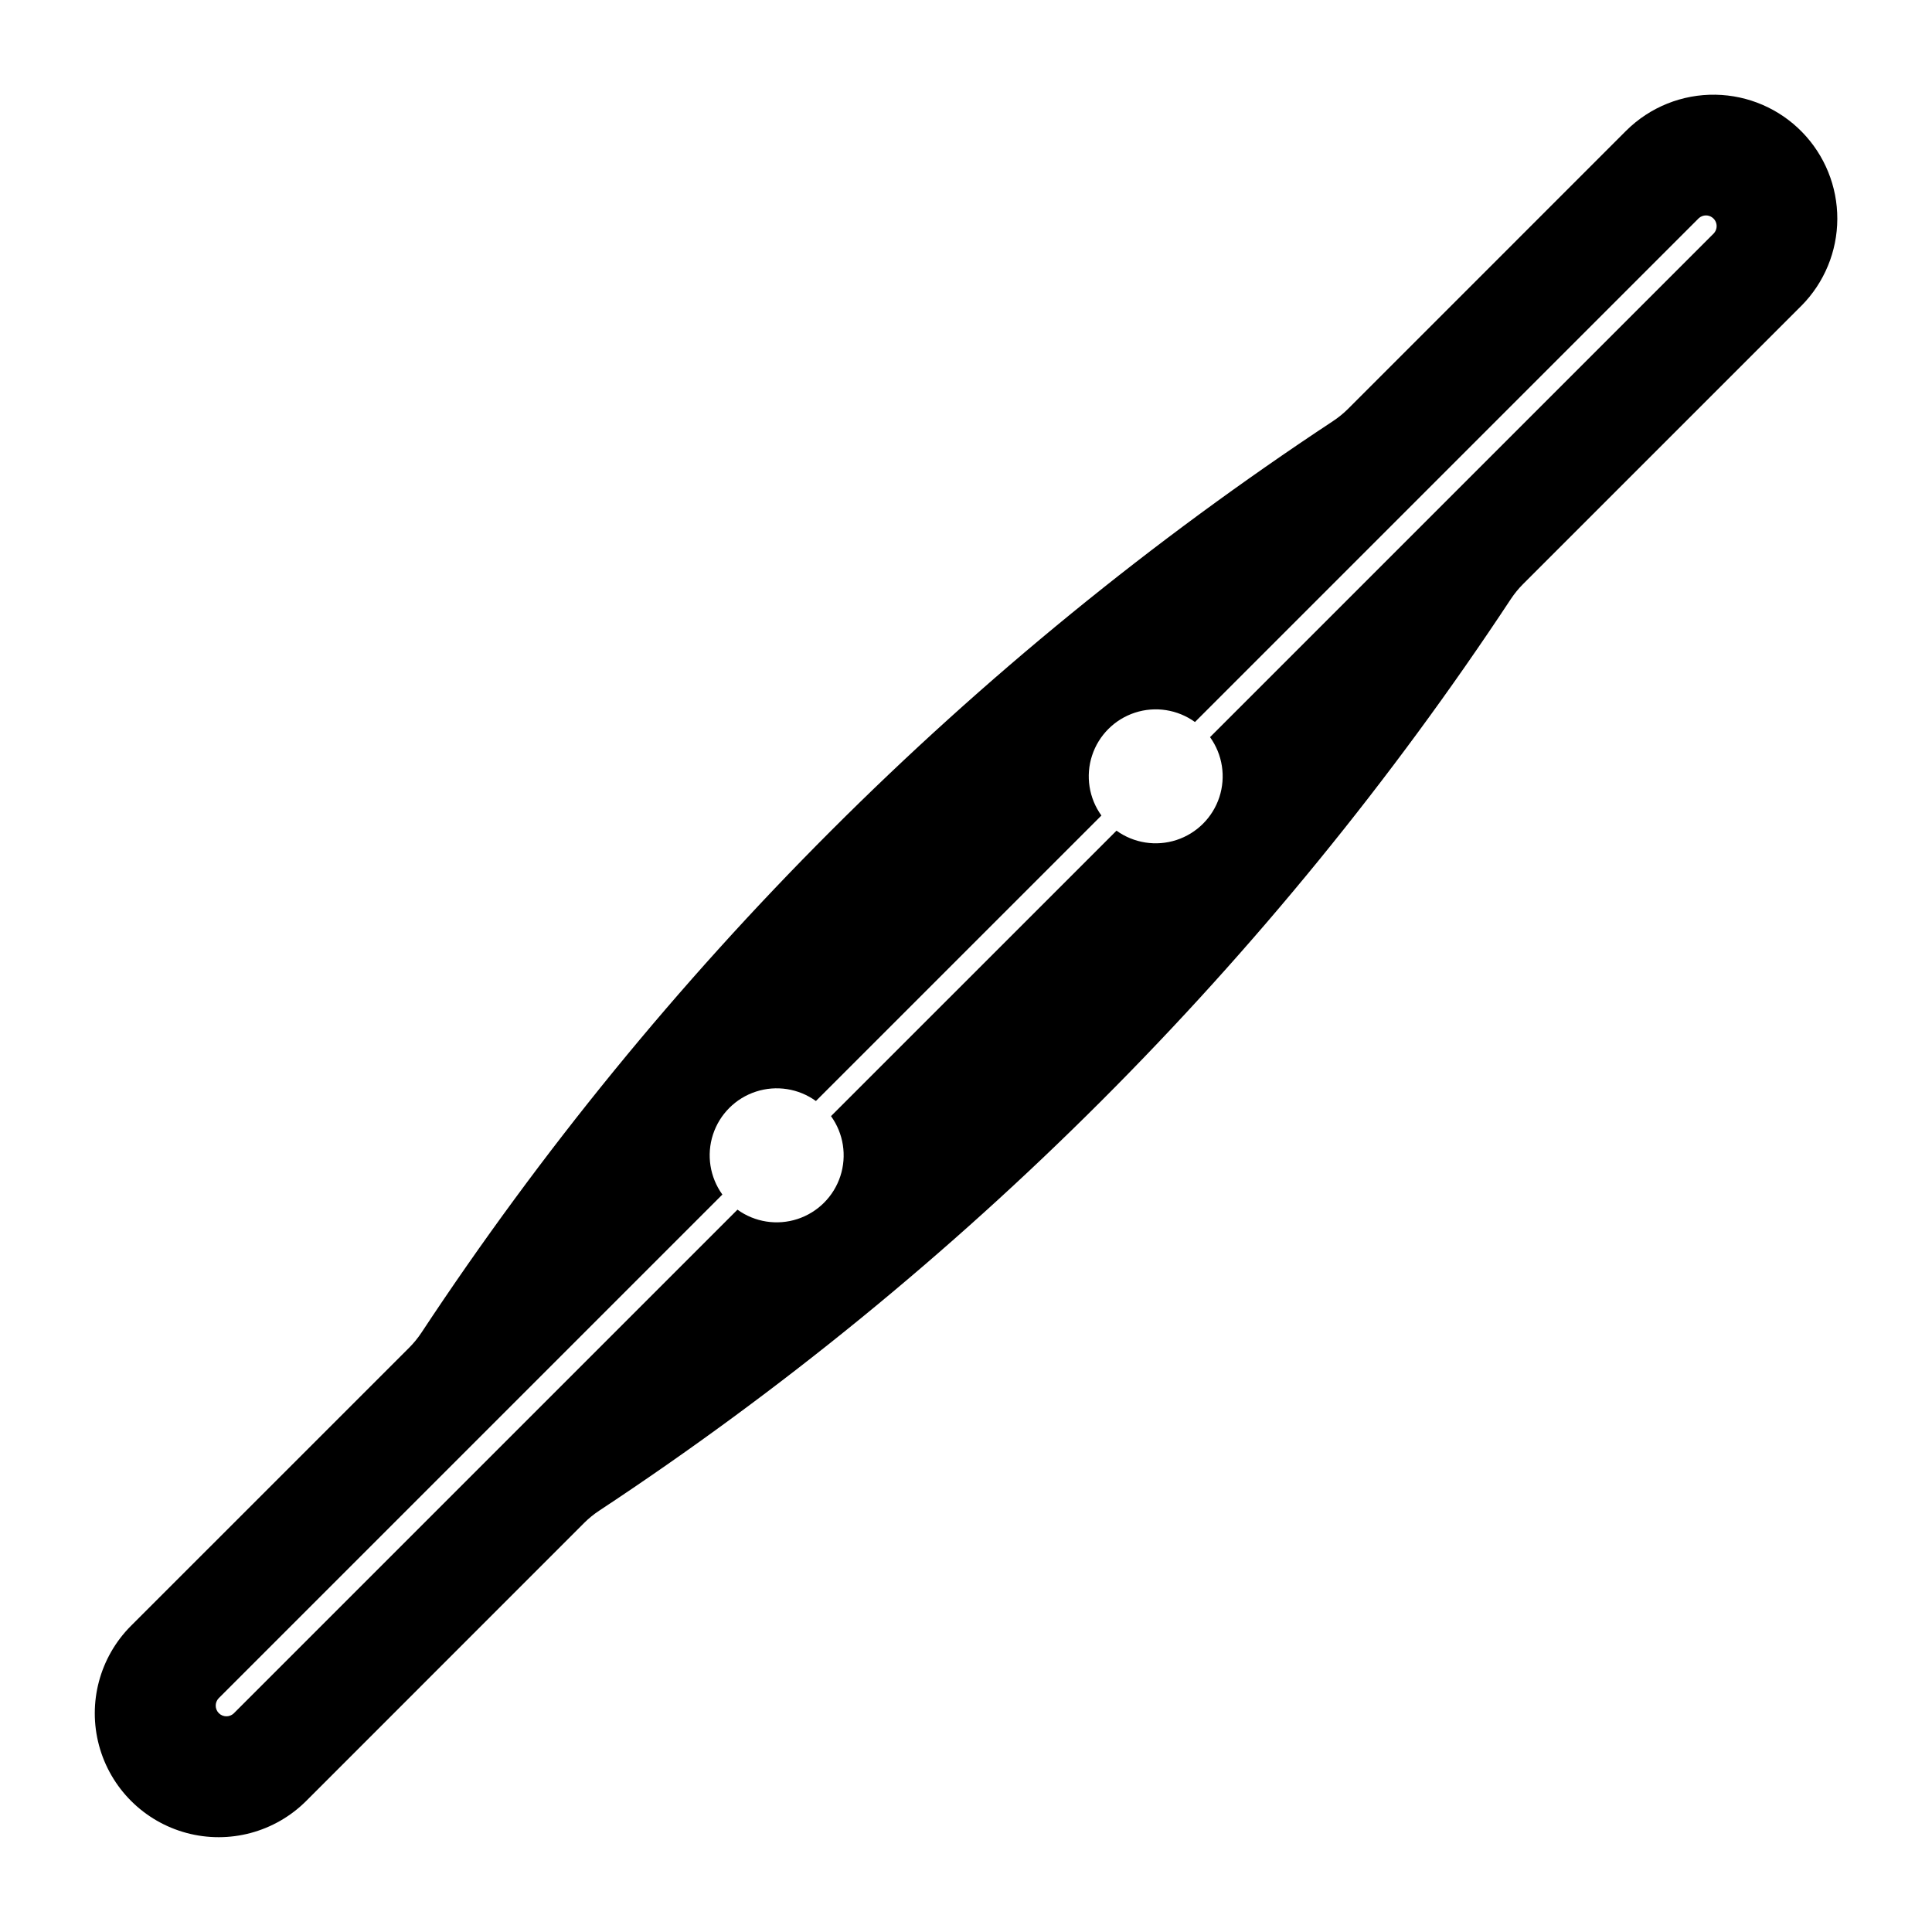
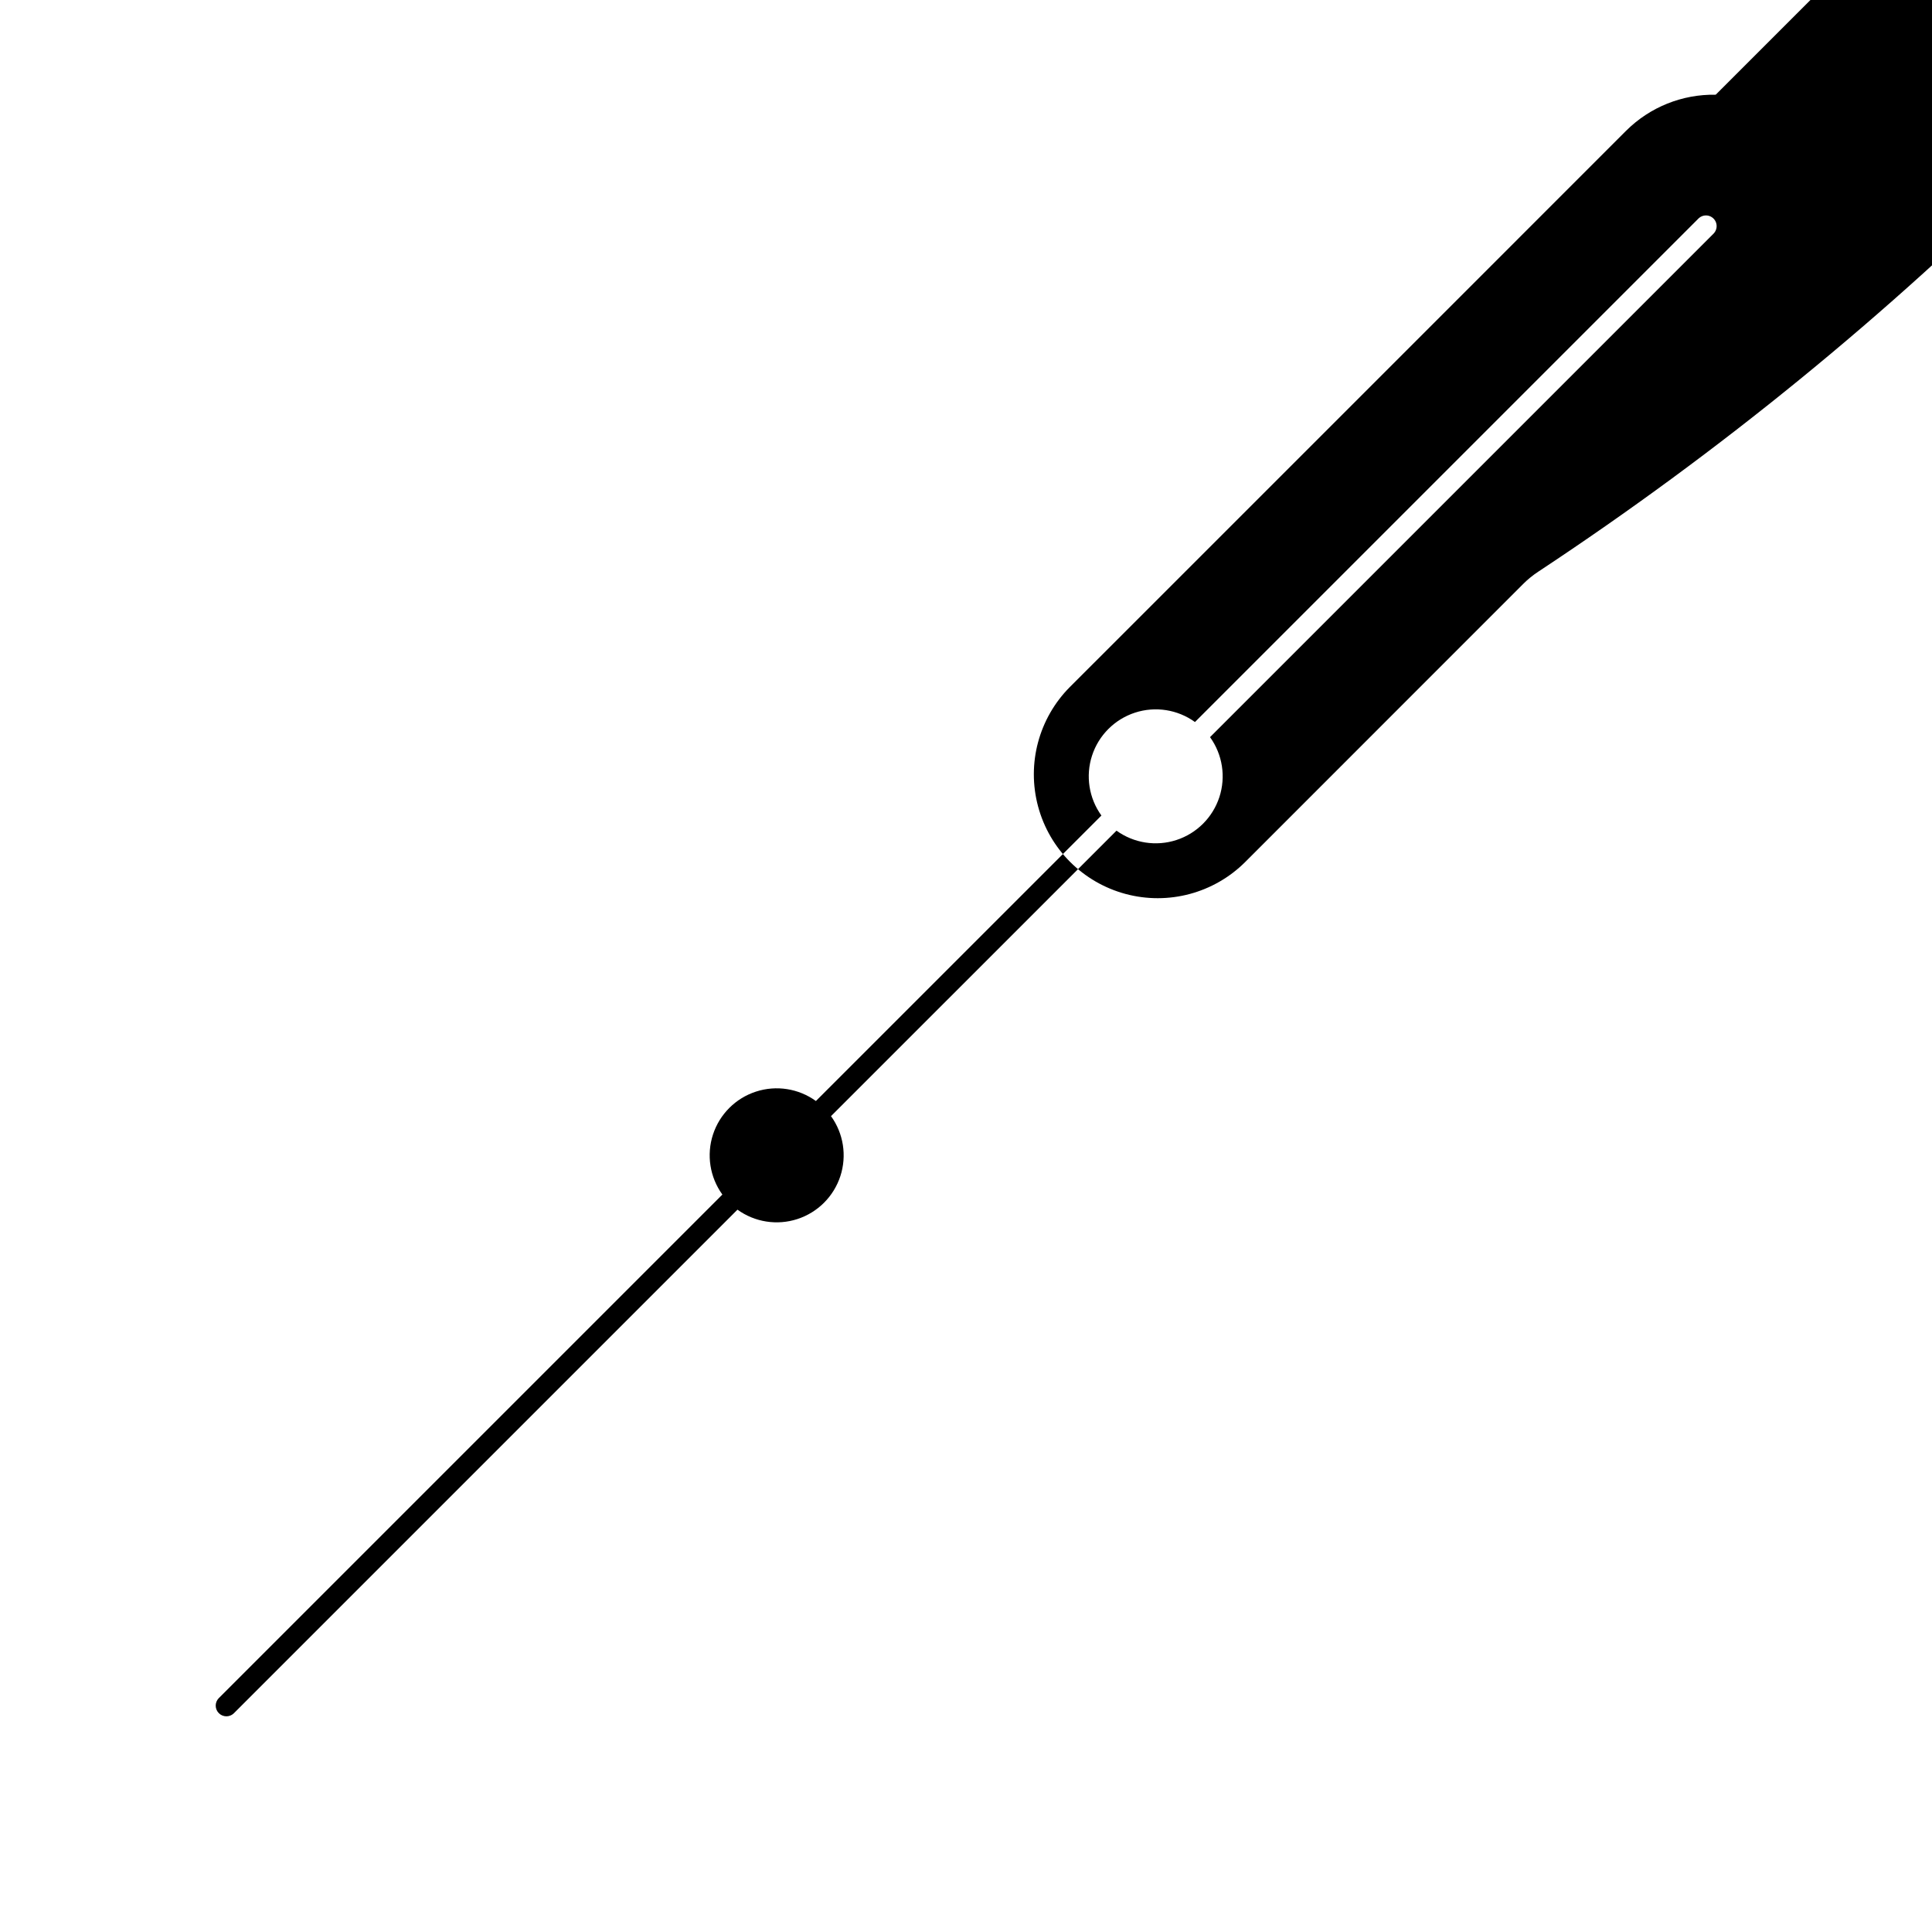
<svg xmlns="http://www.w3.org/2000/svg" fill="#000000" width="800px" height="800px" version="1.1" viewBox="144 144 512 512">
-   <path d="m598.68 169.1c-8.867-0.16-17.422 3.273-23.719 9.527l-73.691 73.703c-1.227 1.223-2.57 2.32-4.019 3.273-96.004 63.379-178.18 145.55-241.56 241.56-0.957 1.445-2.055 2.789-3.281 4.012l-73.711 73.703h-0.004c-8.27 8.301-11.492 20.375-8.449 31.691 3.039 11.312 11.879 20.148 23.191 23.184 11.316 3.035 23.391-0.188 31.688-8.461l73.688-73.711c1.227-1.223 2.574-2.316 4.023-3.266 96.004-63.383 178.18-145.55 241.55-241.56 0.957-1.445 2.055-2.789 3.281-4.012l73.715-73.707h0.004c6.07-6.121 9.492-14.387 9.52-23.008 0.031-8.621-3.336-16.906-9.367-23.07-6.027-6.16-14.242-9.703-22.863-9.855zm-2.57 31.992v-0.004c1.121 0.008 2.133 0.676 2.582 1.703 0.445 1.027 0.246 2.223-0.512 3.047l-133.51 133.51c3.312 4.602 4.234 10.504 2.477 15.891-1.762 5.387-5.984 9.613-11.375 11.371-5.387 1.758-11.289 0.836-15.887-2.477l-75.66 75.652c3.316 4.598 4.238 10.5 2.481 15.895-1.758 5.391-5.984 9.617-11.375 11.375-5.391 1.758-11.297 0.836-15.895-2.484l-133.51 133.51v0.004c-1.117 1.035-2.852 1-3.93-0.078-1.078-1.078-1.109-2.812-0.07-3.93l133.51-133.51c-3.32-4.602-4.246-10.508-2.488-15.902 1.758-5.391 5.988-9.621 11.379-11.375 5.394-1.758 11.301-0.836 15.898 2.488l75.66-75.652h0.004c-3.316-4.598-4.238-10.504-2.481-15.895 1.758-5.387 5.984-9.613 11.375-11.371s11.297-0.836 15.895 2.484l133.51-133.51v-0.004c0.527-0.48 1.215-0.746 1.926-0.742z" />
+   <path d="m598.68 169.1c-8.867-0.16-17.422 3.273-23.719 9.527l-73.691 73.703l-73.711 73.703h-0.004c-8.27 8.301-11.492 20.375-8.449 31.691 3.039 11.312 11.879 20.148 23.191 23.184 11.316 3.035 23.391-0.188 31.688-8.461l73.688-73.711c1.227-1.223 2.574-2.316 4.023-3.266 96.004-63.383 178.18-145.55 241.55-241.56 0.957-1.445 2.055-2.789 3.281-4.012l73.715-73.707h0.004c6.07-6.121 9.492-14.387 9.52-23.008 0.031-8.621-3.336-16.906-9.367-23.07-6.027-6.16-14.242-9.703-22.863-9.855zm-2.57 31.992v-0.004c1.121 0.008 2.133 0.676 2.582 1.703 0.445 1.027 0.246 2.223-0.512 3.047l-133.51 133.51c3.312 4.602 4.234 10.504 2.477 15.891-1.762 5.387-5.984 9.613-11.375 11.371-5.387 1.758-11.289 0.836-15.887-2.477l-75.66 75.652c3.316 4.598 4.238 10.5 2.481 15.895-1.758 5.391-5.984 9.617-11.375 11.375-5.391 1.758-11.297 0.836-15.895-2.484l-133.51 133.51v0.004c-1.117 1.035-2.852 1-3.93-0.078-1.078-1.078-1.109-2.812-0.07-3.93l133.51-133.51c-3.32-4.602-4.246-10.508-2.488-15.902 1.758-5.391 5.988-9.621 11.379-11.375 5.394-1.758 11.301-0.836 15.898 2.488l75.66-75.652h0.004c-3.316-4.598-4.238-10.504-2.481-15.895 1.758-5.387 5.984-9.613 11.375-11.371s11.297-0.836 15.895 2.484l133.51-133.51v-0.004c0.527-0.48 1.215-0.746 1.926-0.742z" />
</svg>